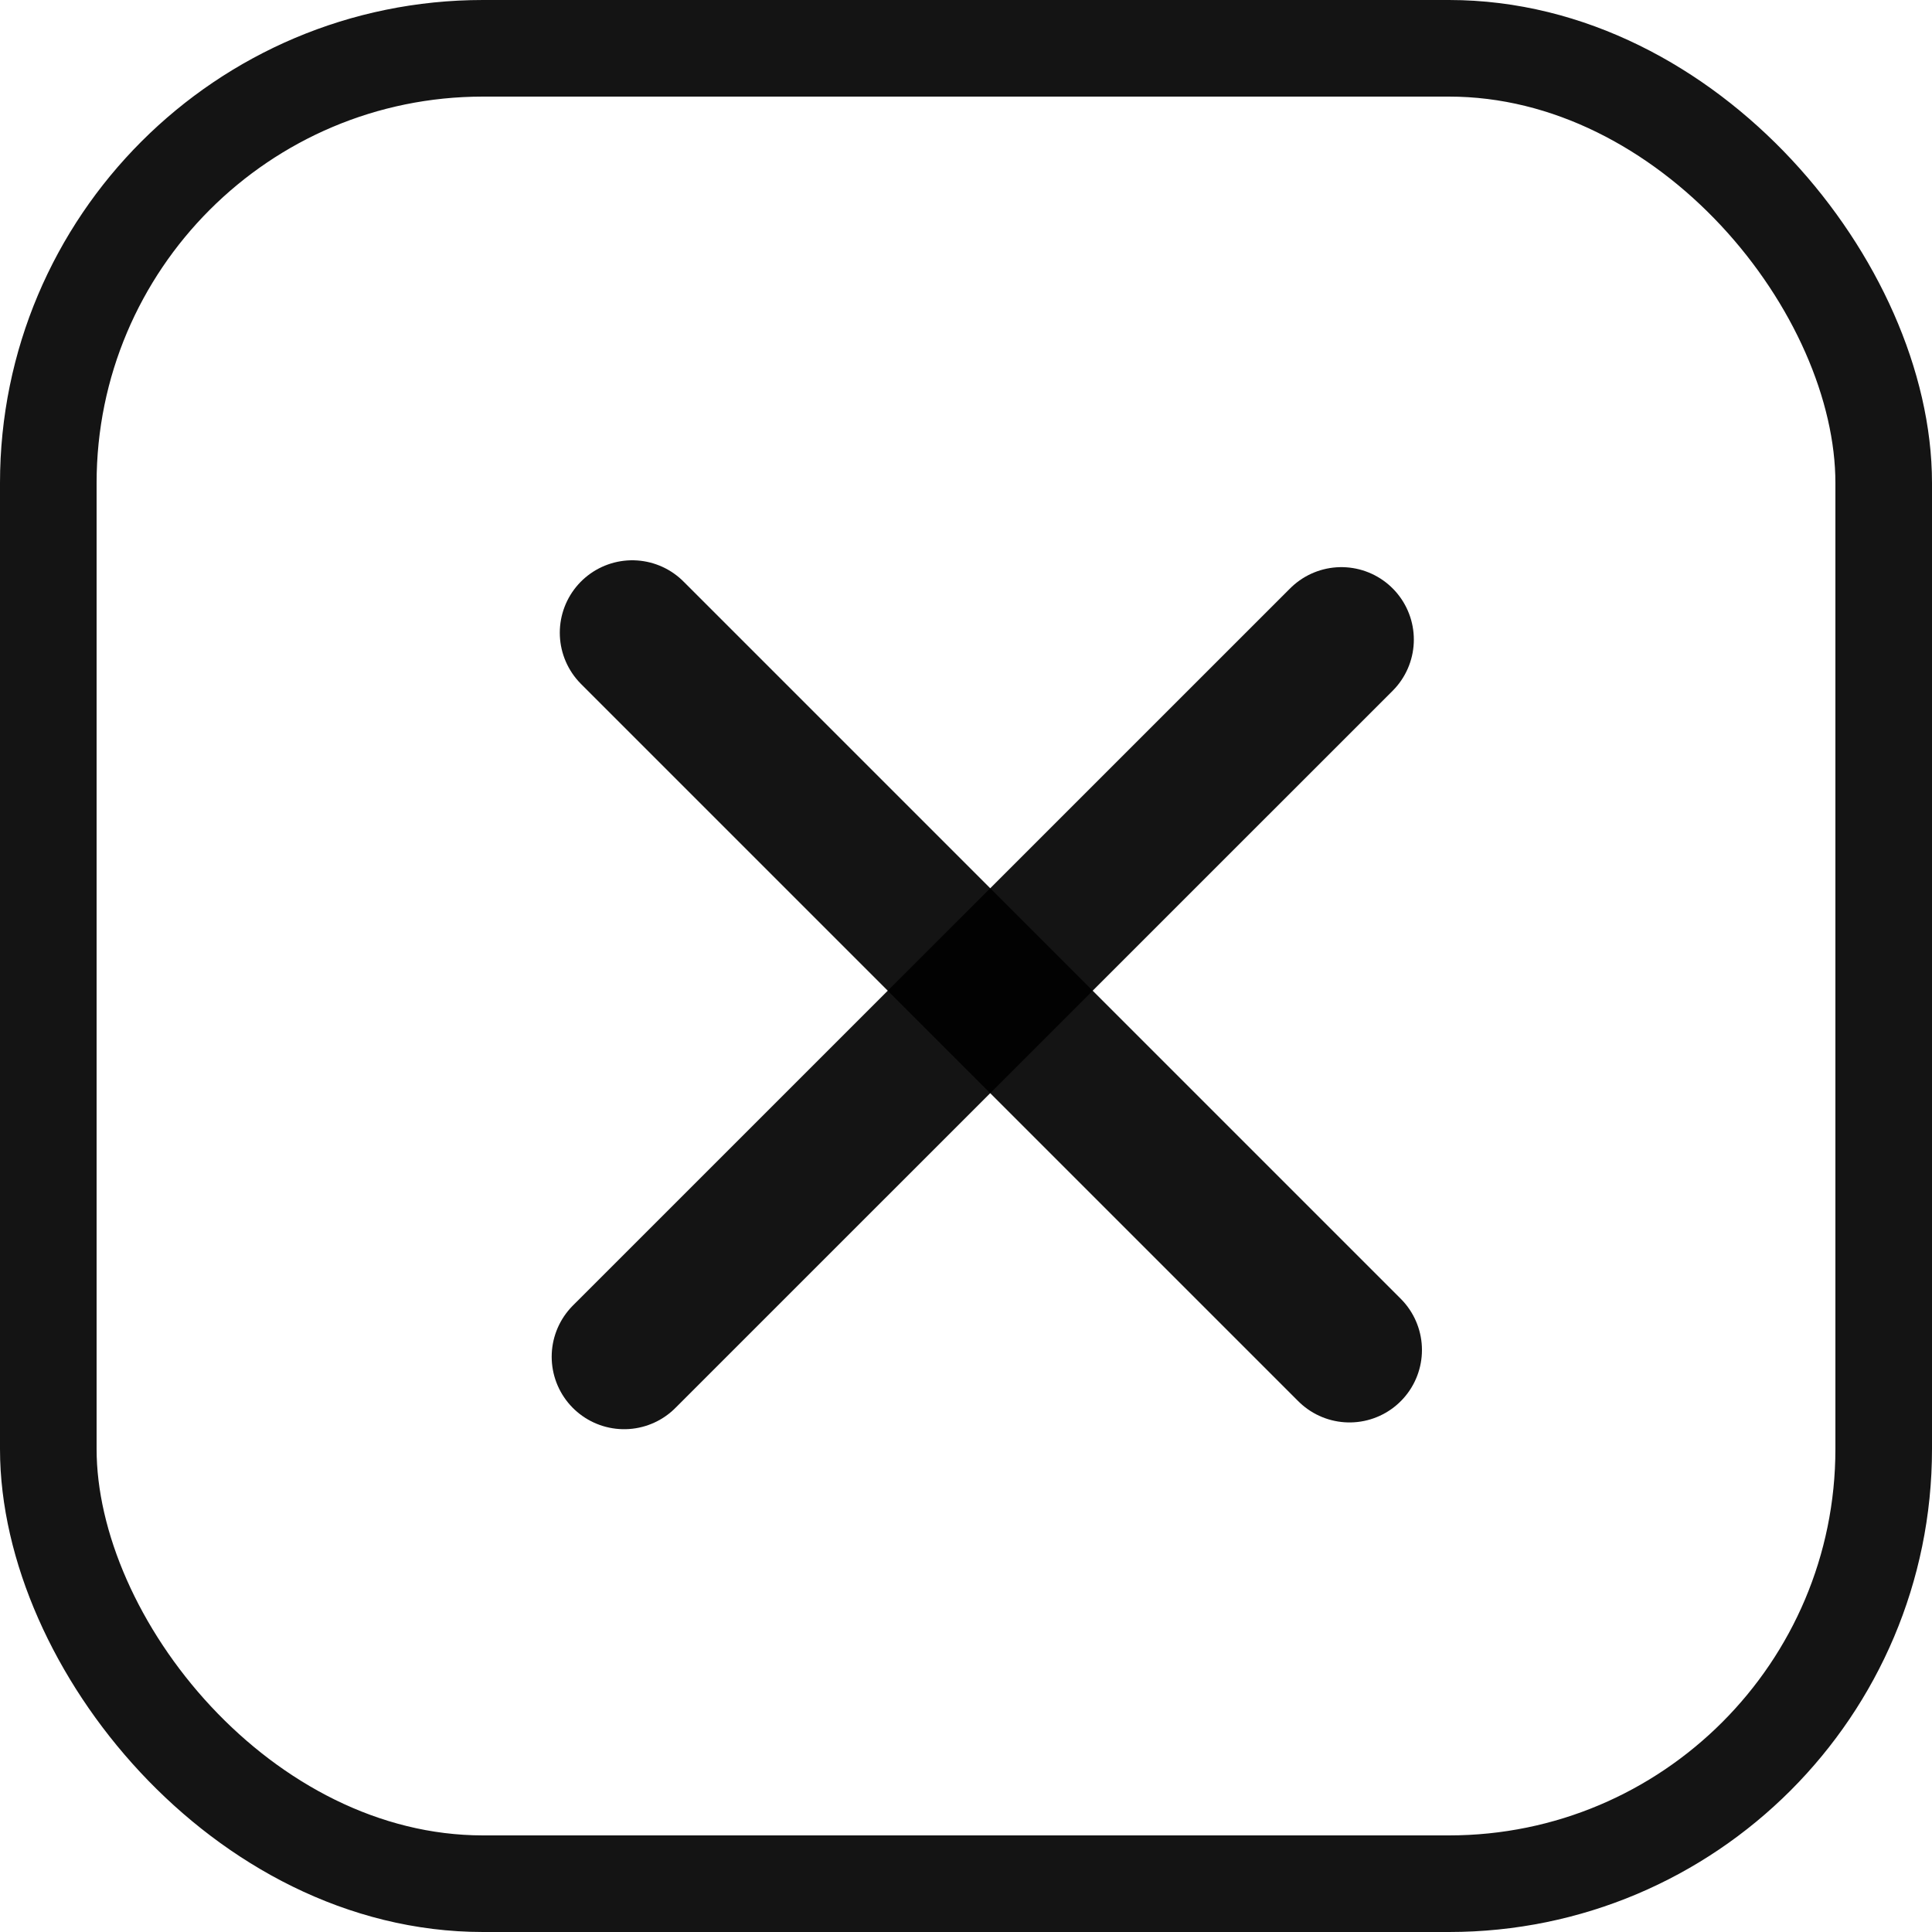
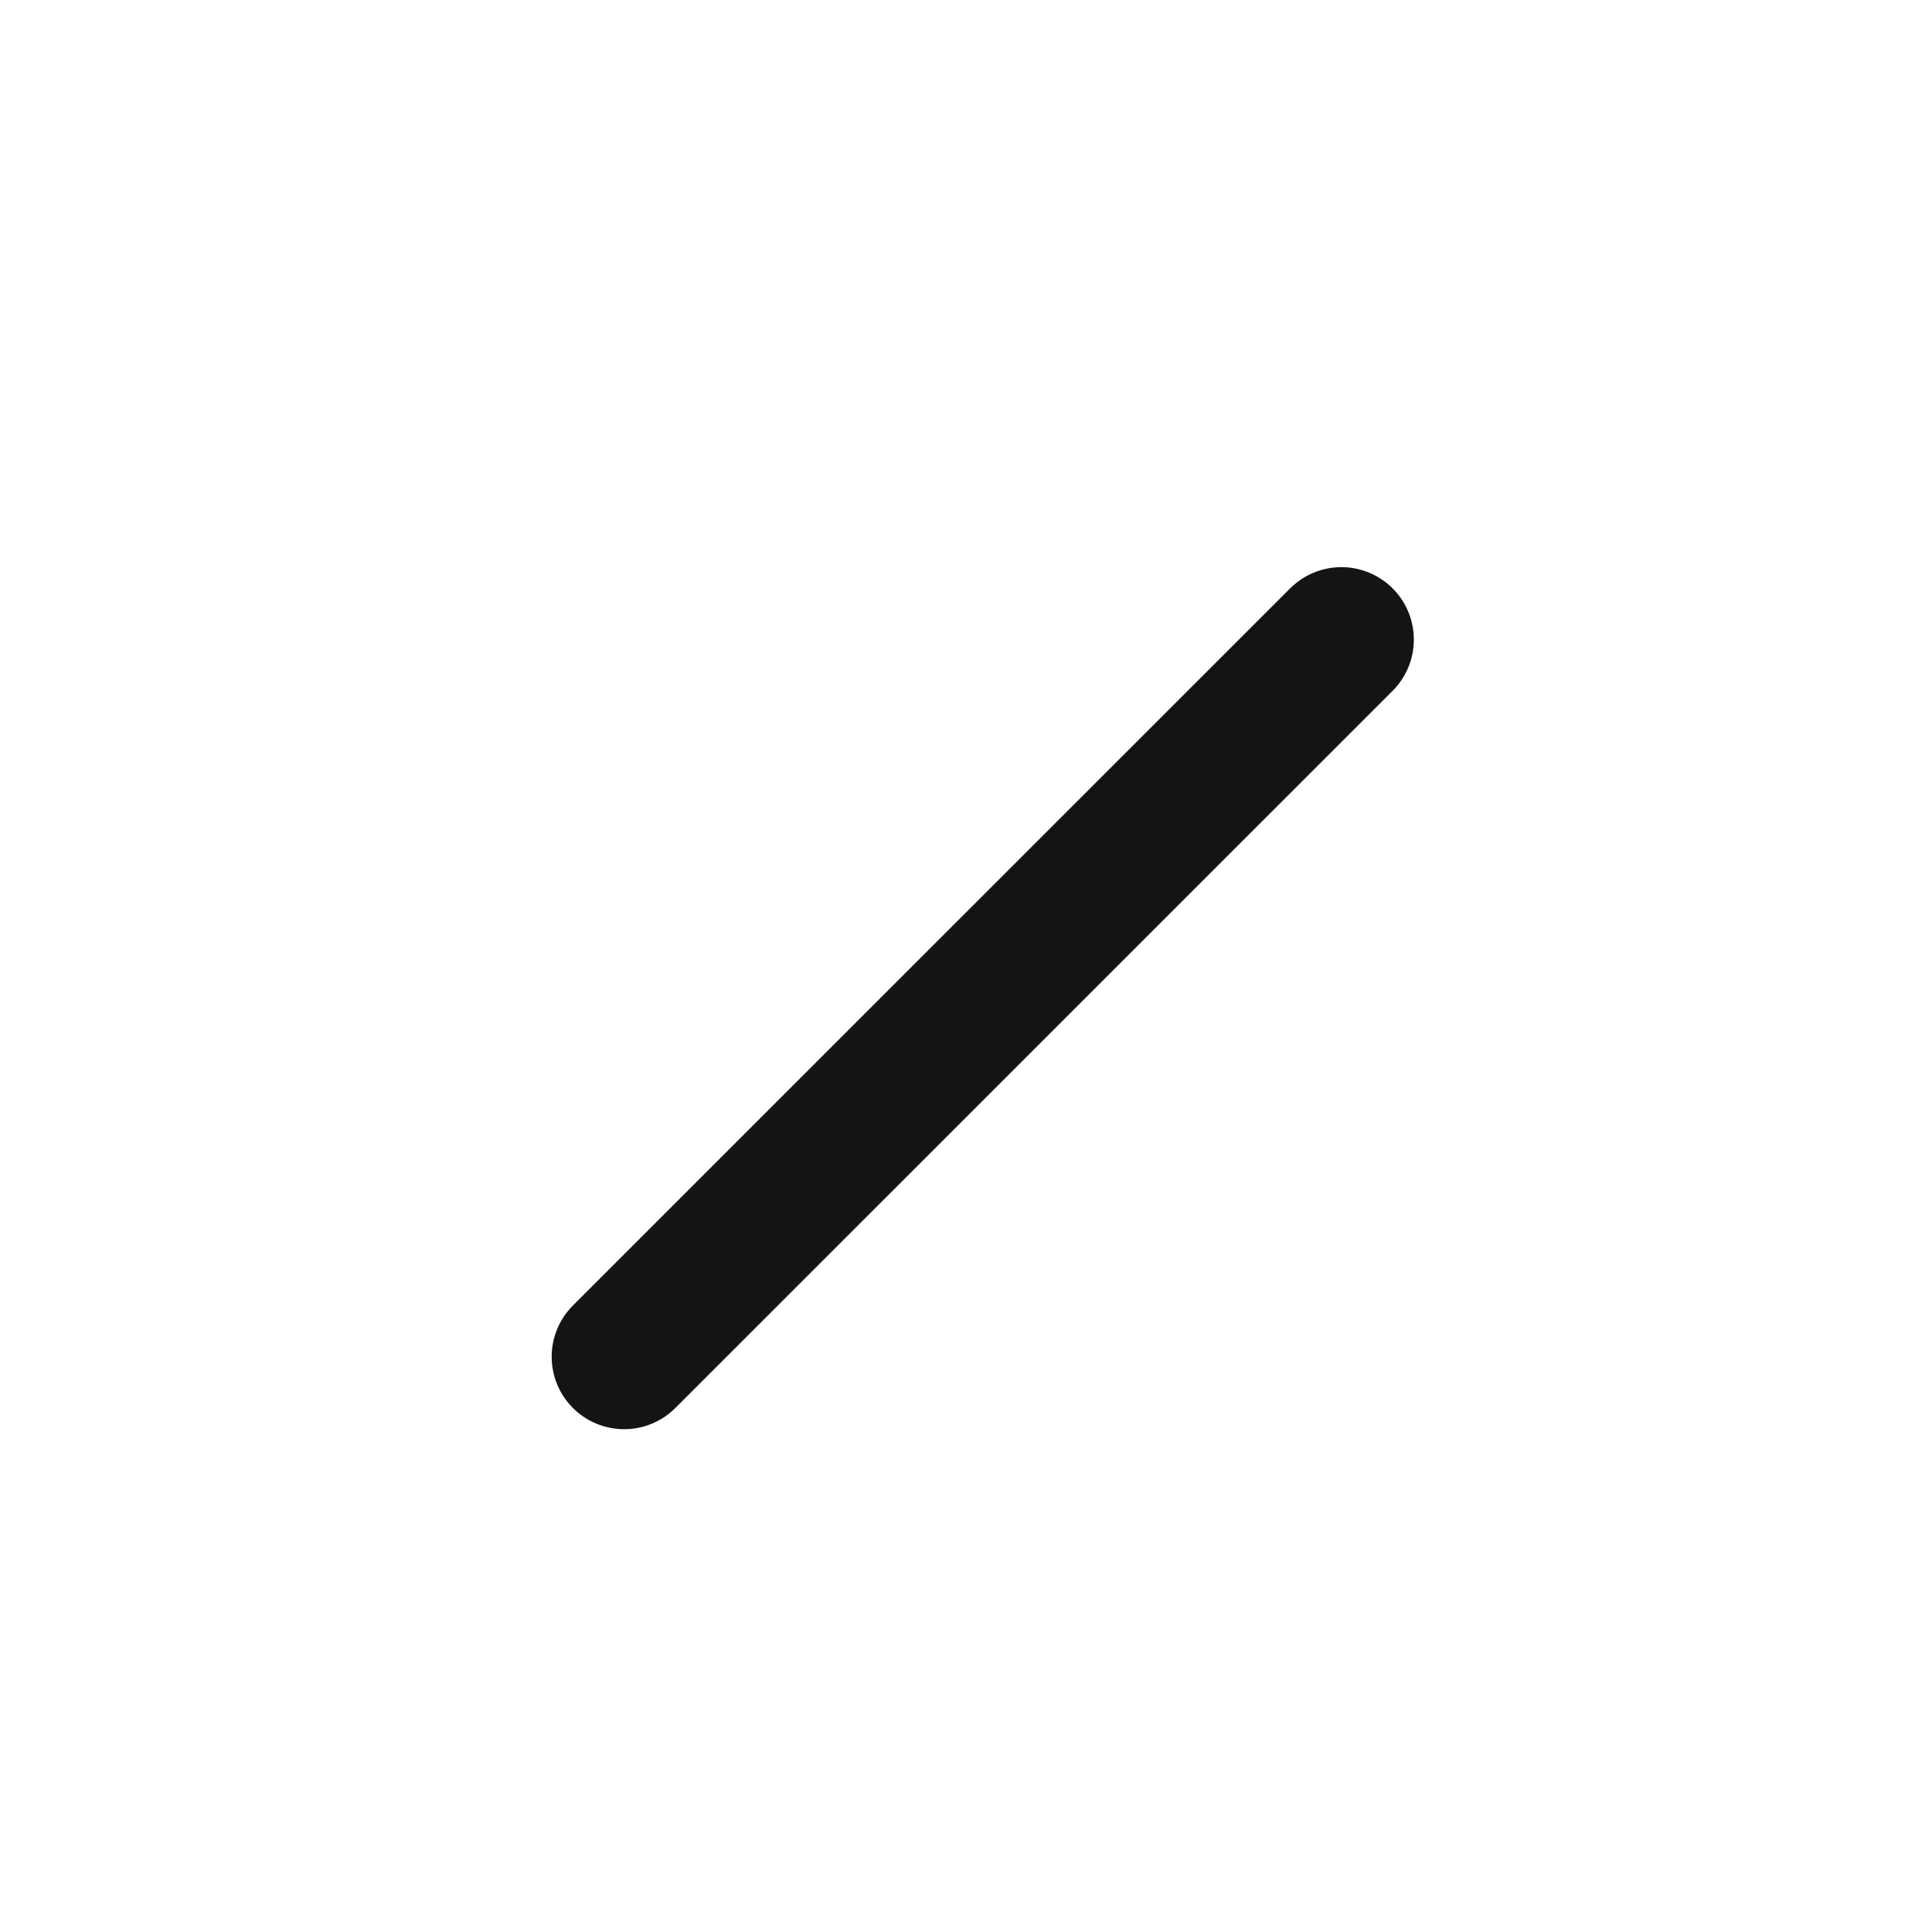
<svg xmlns="http://www.w3.org/2000/svg" width="20" height="20" viewBox="0 0 20 20" fill="none">
-   <rect x="0.5" y="0.5" width="19" height="19" rx="4.5" stroke="black" stroke-opacity="0.92" />
-   <line x1="6.545" y1="6.55" x2="13.97" y2="13.975" stroke="black" stroke-opacity="0.92" stroke-width="1.5" stroke-linecap="round" />
  <line x1="13.886" y1="6.621" x2="6.461" y2="14.045" stroke="black" stroke-opacity="0.92" stroke-width="1.5" stroke-linecap="round" />
</svg>